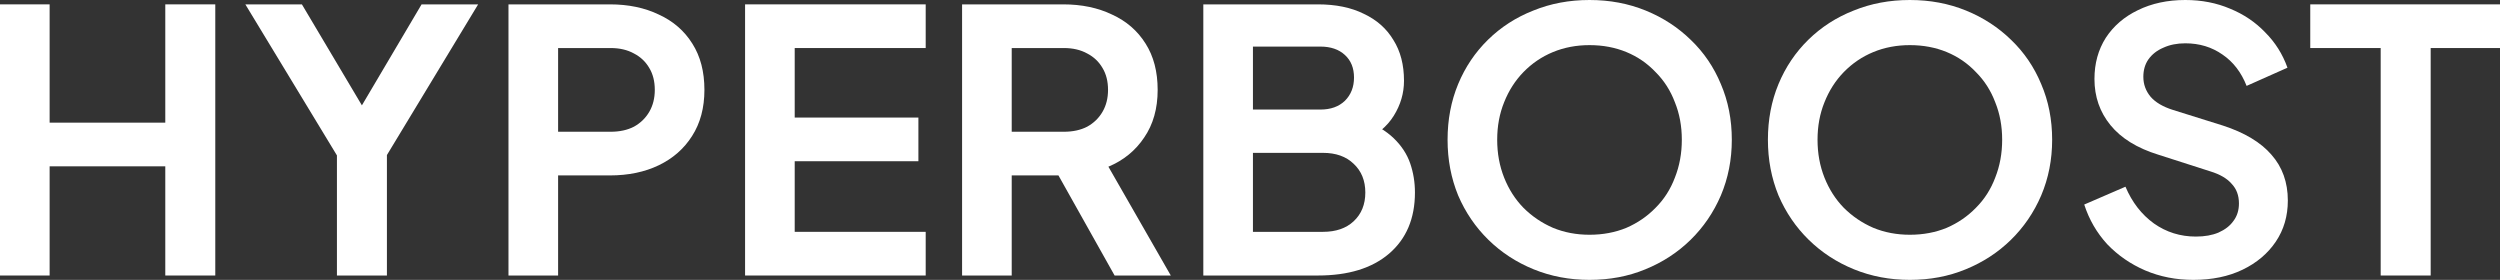
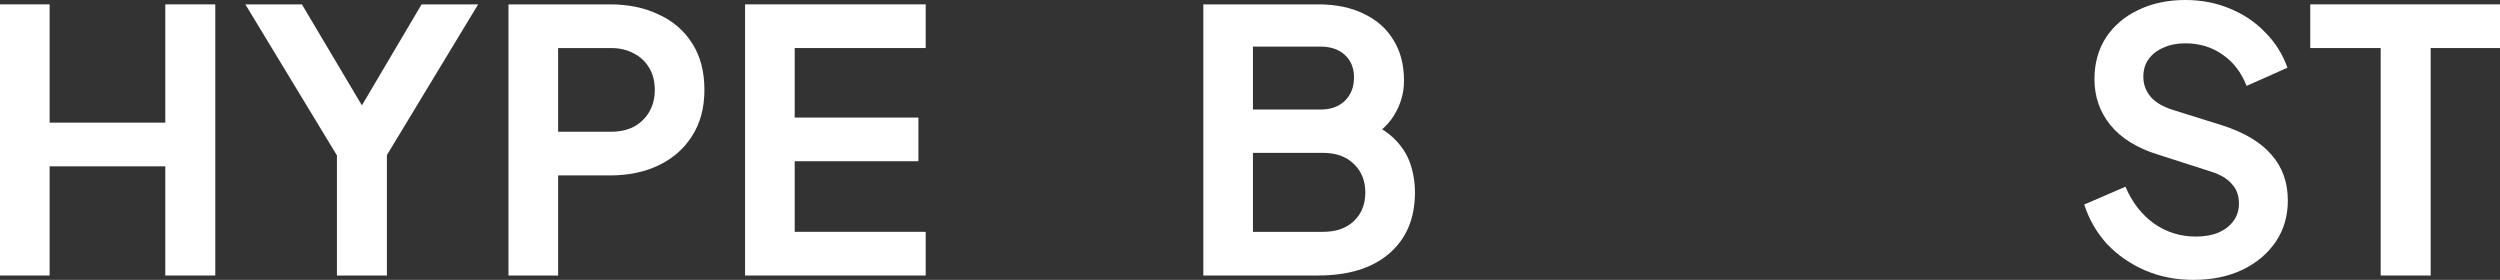
<svg xmlns="http://www.w3.org/2000/svg" width="661" height="74" viewBox="0 0 661 74" fill="none">
  <rect x="0" y="0" width="661" height="74" fill="#333333" stroke="none" />
  <path d="M629.453 72.845V12.702H610.833V1.155H661V12.702H642.67V72.845H629.453Z" fill="white" />
  <path d="M579.917 74C575.351 74 571.106 73.166 567.183 71.498C563.324 69.83 559.979 67.521 557.149 64.57C554.384 61.554 552.358 58.058 551.071 54.081L561.973 49.365C563.71 53.471 566.218 56.711 569.498 59.084C572.778 61.394 576.476 62.549 580.593 62.549C582.908 62.549 584.902 62.196 586.574 61.49C588.31 60.72 589.629 59.694 590.529 58.411C591.494 57.128 591.977 55.588 591.977 53.792C591.977 51.675 591.333 49.943 590.047 48.596C588.825 47.184 586.96 46.094 584.452 45.324L570.656 40.897C565.06 39.165 560.848 36.567 558.018 33.103C555.188 29.639 553.773 25.565 553.773 20.882C553.773 16.776 554.77 13.151 556.763 10.008C558.822 6.864 561.651 4.427 565.253 2.694C568.919 0.898 573.1 0 577.795 0C582.104 0 586.059 0.77 589.661 2.309C593.263 3.785 596.35 5.87 598.923 8.564C601.56 11.195 603.521 14.306 604.808 17.899L594.002 22.71C592.587 19.117 590.465 16.359 587.635 14.434C584.805 12.446 581.525 11.451 577.795 11.451C575.608 11.451 573.679 11.836 572.006 12.606C570.334 13.312 569.016 14.338 568.051 15.685C567.151 16.968 566.7 18.508 566.7 20.304C566.7 22.293 567.343 24.057 568.63 25.597C569.916 27.072 571.878 28.227 574.515 29.061L587.732 33.199C593.456 35.059 597.733 37.626 600.563 40.897C603.457 44.169 604.904 48.211 604.904 53.022C604.904 57.128 603.843 60.752 601.72 63.896C599.598 67.039 596.672 69.509 592.941 71.306C589.211 73.102 584.87 74 579.917 74Z" fill="white" />
-   <path d="M504.964 74C499.69 74 494.77 73.07 490.203 71.209C485.637 69.349 481.649 66.751 478.24 63.415C474.832 60.079 472.162 56.166 470.233 51.675C468.368 47.12 467.435 42.212 467.435 36.952C467.435 31.627 468.368 26.72 470.233 22.229C472.098 17.738 474.735 13.825 478.144 10.489C481.553 7.153 485.54 4.587 490.107 2.791C494.673 0.93 499.625 0 504.964 0C510.302 0 515.254 0.93 519.821 2.791C524.387 4.651 528.375 7.249 531.783 10.585C535.192 13.857 537.829 17.738 539.694 22.229C541.624 26.72 542.589 31.627 542.589 36.952C542.589 42.212 541.624 47.12 539.694 51.675C537.765 56.166 535.096 60.079 531.687 63.415C528.278 66.751 524.291 69.349 519.724 71.209C515.222 73.07 510.302 74 504.964 74ZM504.964 62.068C508.501 62.068 511.749 61.458 514.708 60.239C517.666 58.956 520.239 57.192 522.425 54.947C524.677 52.701 526.381 50.039 527.539 46.96C528.761 43.88 529.372 40.544 529.372 36.952C529.372 33.359 528.761 30.055 527.539 27.04C526.381 23.961 524.677 21.299 522.425 19.053C520.239 16.744 517.666 14.98 514.708 13.761C511.749 12.542 508.501 11.932 504.964 11.932C501.491 11.932 498.275 12.542 495.316 13.761C492.358 14.98 489.753 16.744 487.502 19.053C485.315 21.299 483.611 23.961 482.389 27.04C481.167 30.055 480.556 33.359 480.556 36.952C480.556 40.544 481.167 43.88 482.389 46.96C483.611 50.039 485.315 52.701 487.502 54.947C489.753 57.192 492.358 58.956 495.316 60.239C498.275 61.458 501.491 62.068 504.964 62.068Z" fill="white" />
-   <path d="M420.266 74C414.992 74 410.072 73.07 405.506 71.209C400.939 69.349 396.952 66.751 393.543 63.415C390.134 60.079 387.465 56.166 385.535 51.675C383.67 47.12 382.738 42.212 382.738 36.952C382.738 31.627 383.67 26.72 385.535 22.229C387.401 17.738 390.038 13.825 393.446 10.489C396.855 7.153 400.843 4.587 405.409 2.791C409.976 0.93 414.928 0 420.266 0C425.604 0 430.557 0.93 435.123 2.791C439.69 4.651 443.677 7.249 447.086 10.585C450.495 13.857 453.132 17.738 454.997 22.229C456.926 26.72 457.891 31.627 457.891 36.952C457.891 42.212 456.926 47.12 454.997 51.675C453.067 56.166 450.398 60.079 446.989 63.415C443.581 66.751 439.593 69.349 435.027 71.209C430.525 73.07 425.604 74 420.266 74ZM420.266 62.068C423.804 62.068 427.051 61.458 430.01 60.239C432.969 58.956 435.541 57.192 437.728 54.947C439.979 52.701 441.683 50.039 442.841 46.96C444.063 43.88 444.674 40.544 444.674 36.952C444.674 33.359 444.063 30.055 442.841 27.04C441.683 23.961 439.979 21.299 437.728 19.053C435.541 16.744 432.969 14.98 430.01 13.761C427.051 12.542 423.804 11.932 420.266 11.932C416.793 11.932 413.577 12.542 410.619 13.761C407.66 14.98 405.055 16.744 402.804 19.053C400.618 21.299 398.913 23.961 397.691 27.04C396.469 30.055 395.858 33.359 395.858 36.952C395.858 40.544 396.469 43.88 397.691 46.96C398.913 50.039 400.618 52.701 402.804 54.947C405.055 57.192 407.66 58.956 410.619 60.239C413.577 61.458 416.793 62.068 420.266 62.068Z" fill="white" />
  <path d="M318.157 72.845V1.155H348.45C353.21 1.155 357.262 1.989 360.606 3.657C364.015 5.261 366.62 7.57 368.42 10.585C370.286 13.536 371.218 17.129 371.218 21.363C371.218 24.635 370.318 27.714 368.517 30.601C366.78 33.423 363.983 35.765 360.124 37.626V31.563C363.661 32.91 366.459 34.578 368.517 36.567C370.575 38.556 372.022 40.769 372.858 43.207C373.694 45.645 374.112 48.211 374.112 50.905C374.112 57.769 371.829 63.158 367.263 67.072C362.761 70.921 356.49 72.845 348.45 72.845H318.157ZM331.278 61.298H349.801C353.21 61.298 355.911 60.368 357.905 58.507C359.963 56.583 360.992 54.048 360.992 50.905C360.992 47.762 359.963 45.228 357.905 43.303C355.911 41.378 353.21 40.416 349.801 40.416H331.278V61.298ZM331.278 28.965H349.126C351.827 28.965 353.981 28.195 355.589 26.655C357.197 25.052 358.001 22.999 358.001 20.497C358.001 17.995 357.197 16.006 355.589 14.531C353.981 13.055 351.827 12.317 349.126 12.317H331.278V28.965Z" fill="white" />
-   <path d="M254.375 72.845V1.155H281.098C285.986 1.155 290.296 2.053 294.026 3.849C297.821 5.581 300.779 8.147 302.902 11.547C305.024 14.883 306.085 18.957 306.085 23.768C306.085 28.708 304.895 32.91 302.516 36.374C300.2 39.839 297.049 42.405 293.061 44.073L309.558 72.845H294.701L277.047 41.378L285.536 46.382H267.496V72.845H254.375ZM267.496 34.835H281.291C283.671 34.835 285.729 34.386 287.466 33.488C289.202 32.525 290.553 31.21 291.518 29.542C292.482 27.874 292.965 25.95 292.965 23.768C292.965 21.523 292.482 19.599 291.518 17.995C290.553 16.327 289.202 15.044 287.466 14.146C285.729 13.183 283.671 12.702 281.291 12.702H267.496V34.835Z" fill="white" />
  <path d="M196.999 72.845V1.155H244.754V12.702H210.12V31.082H242.825V42.629H210.12V61.298H244.754V72.845H196.999Z" fill="white" />
  <path d="M134.442 72.845V1.155H161.262C166.15 1.155 170.459 2.053 174.189 3.849C177.984 5.581 180.942 8.147 183.065 11.547C185.187 14.883 186.249 18.957 186.249 23.768C186.249 28.516 185.155 32.59 182.968 35.99C180.846 39.325 177.92 41.892 174.189 43.688C170.459 45.484 166.15 46.382 161.262 46.382H147.562V72.845H134.442ZM147.562 34.835H161.455C163.834 34.835 165.893 34.386 167.629 33.488C169.366 32.525 170.716 31.21 171.681 29.542C172.646 27.874 173.128 25.95 173.128 23.768C173.128 21.523 172.646 19.599 171.681 17.995C170.716 16.327 169.366 15.044 167.629 14.146C165.893 13.183 163.834 12.702 161.455 12.702H147.562V34.835Z" fill="white" />
  <path d="M89.084 72.845V41.09L64.869 1.155H79.823L98.346 32.333H93.04L111.466 1.155H126.42L102.301 40.993V72.845H89.084Z" fill="white" />
  <path d="M0 72.845V1.155H13.12V32.429H43.703V1.155H56.92V72.845H43.703V43.977H13.12V72.845H0Z" fill="white" />
</svg>